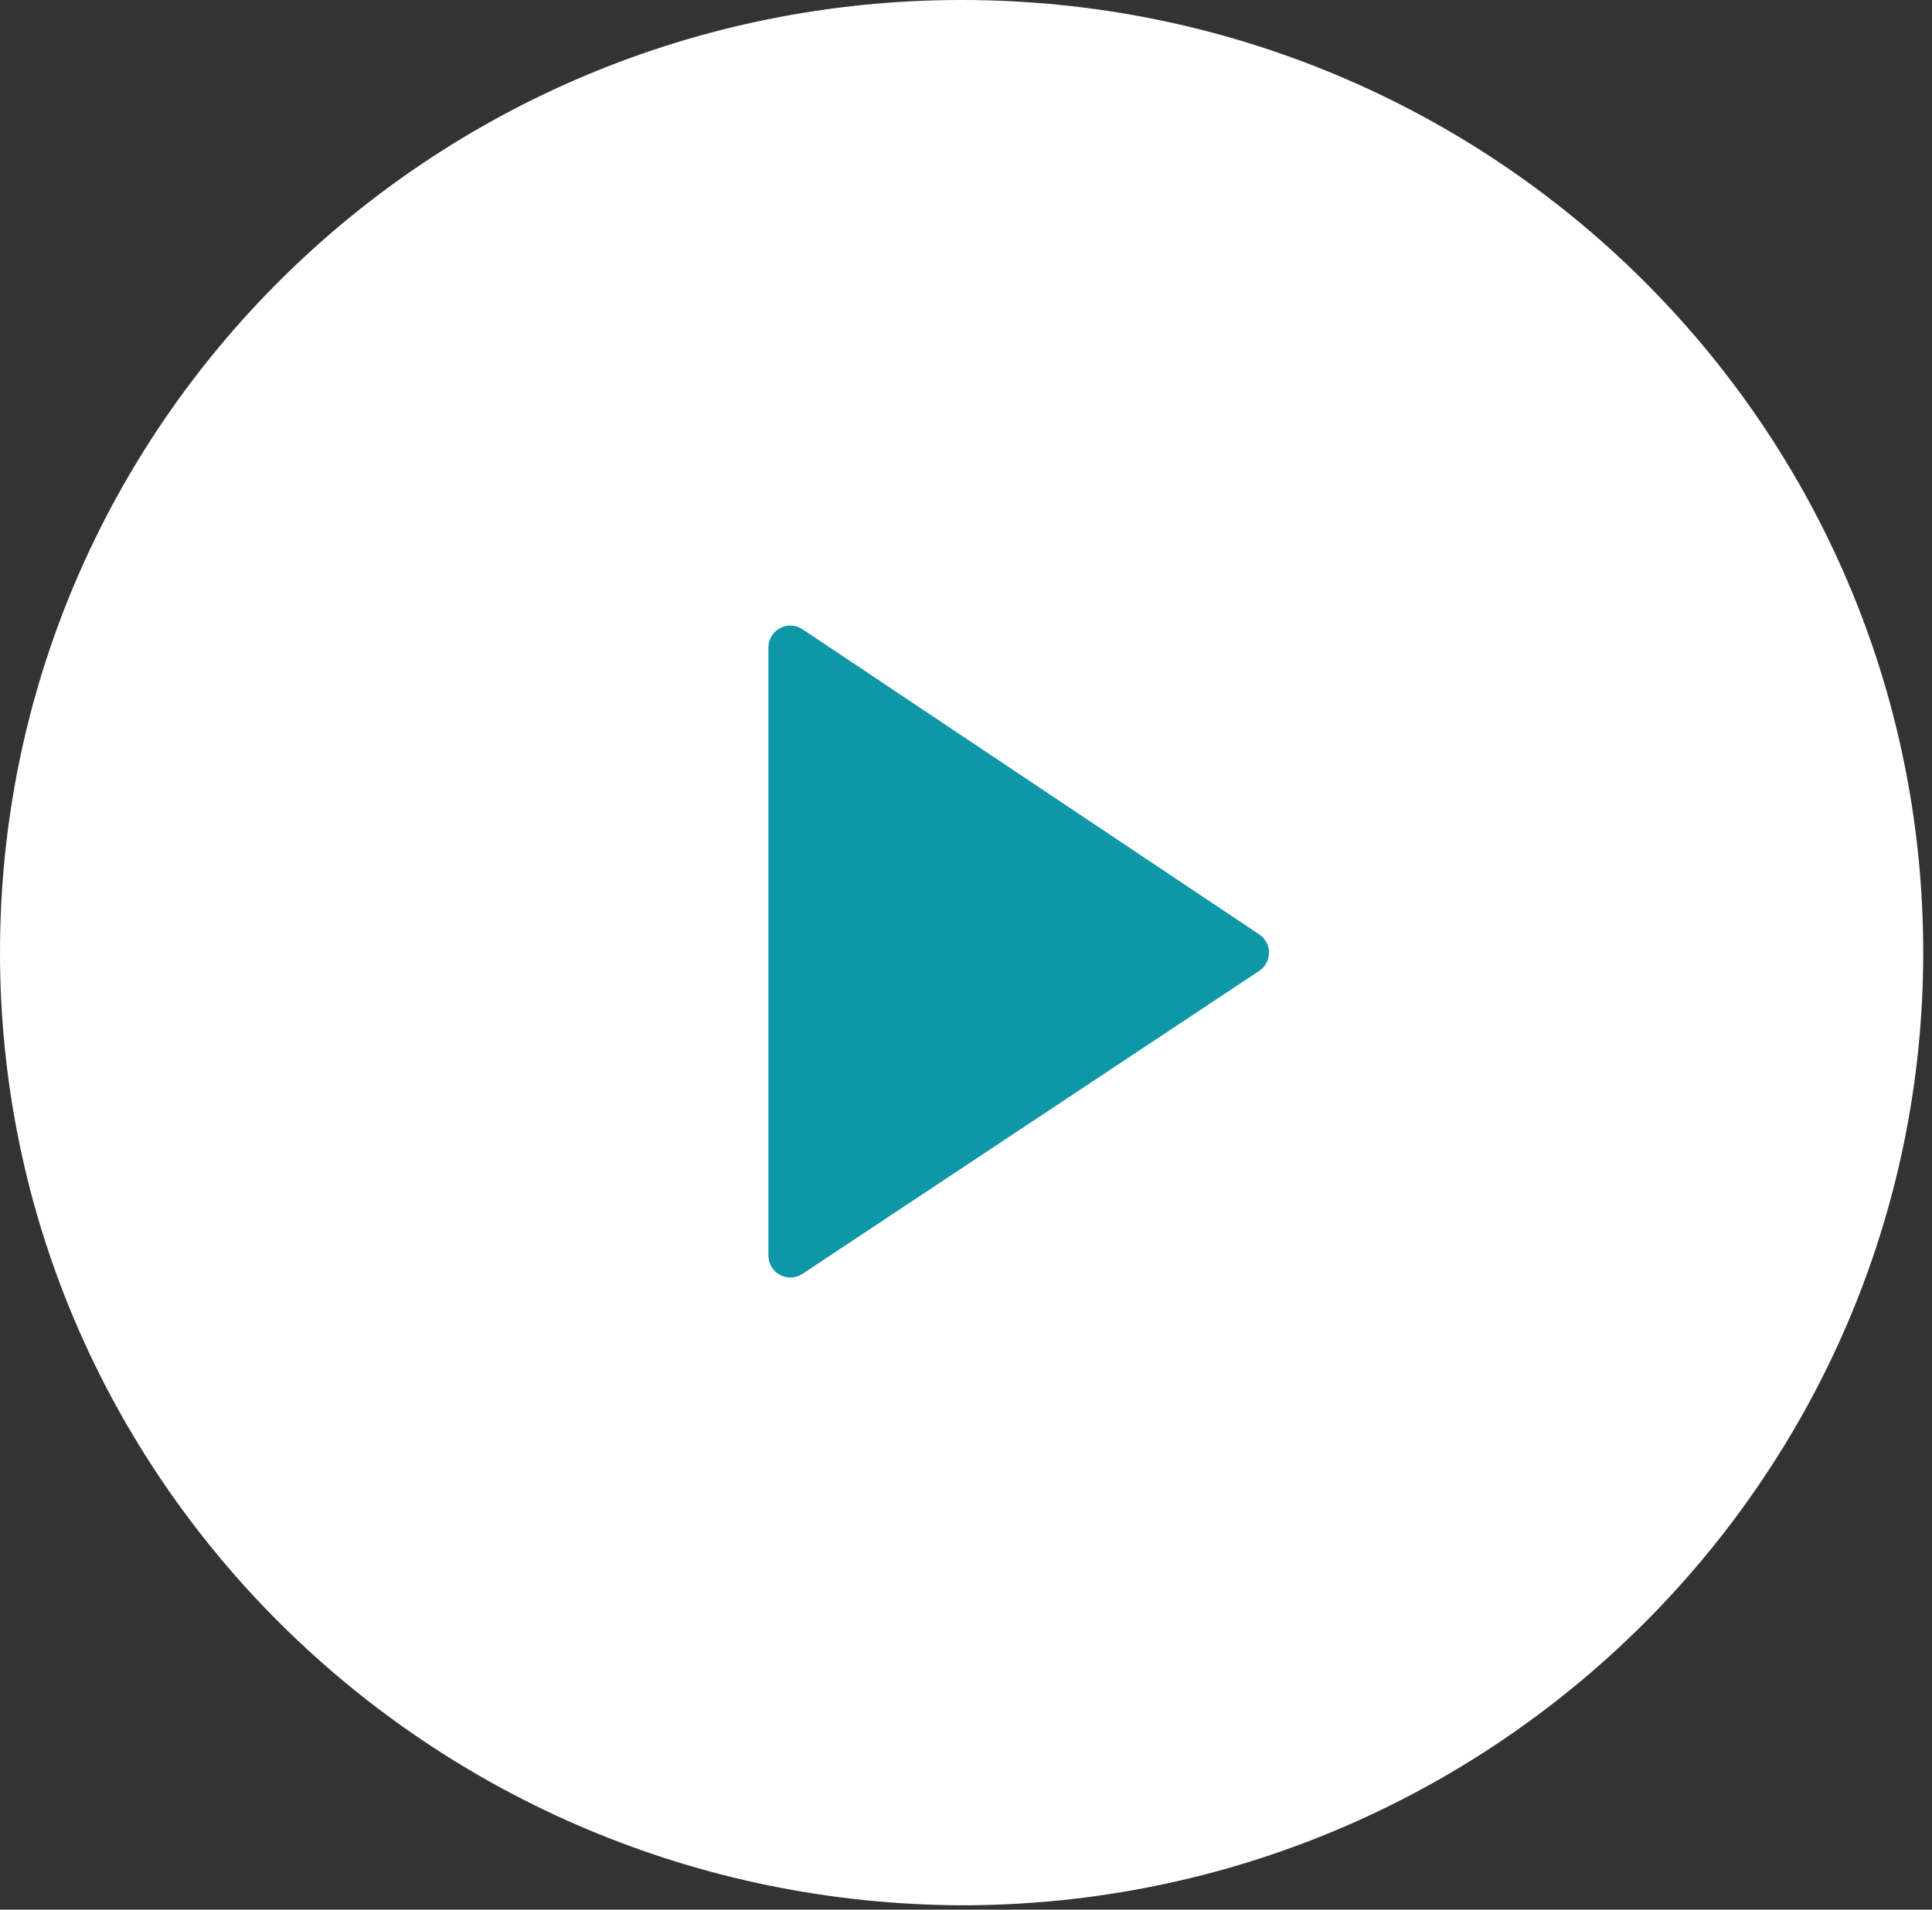
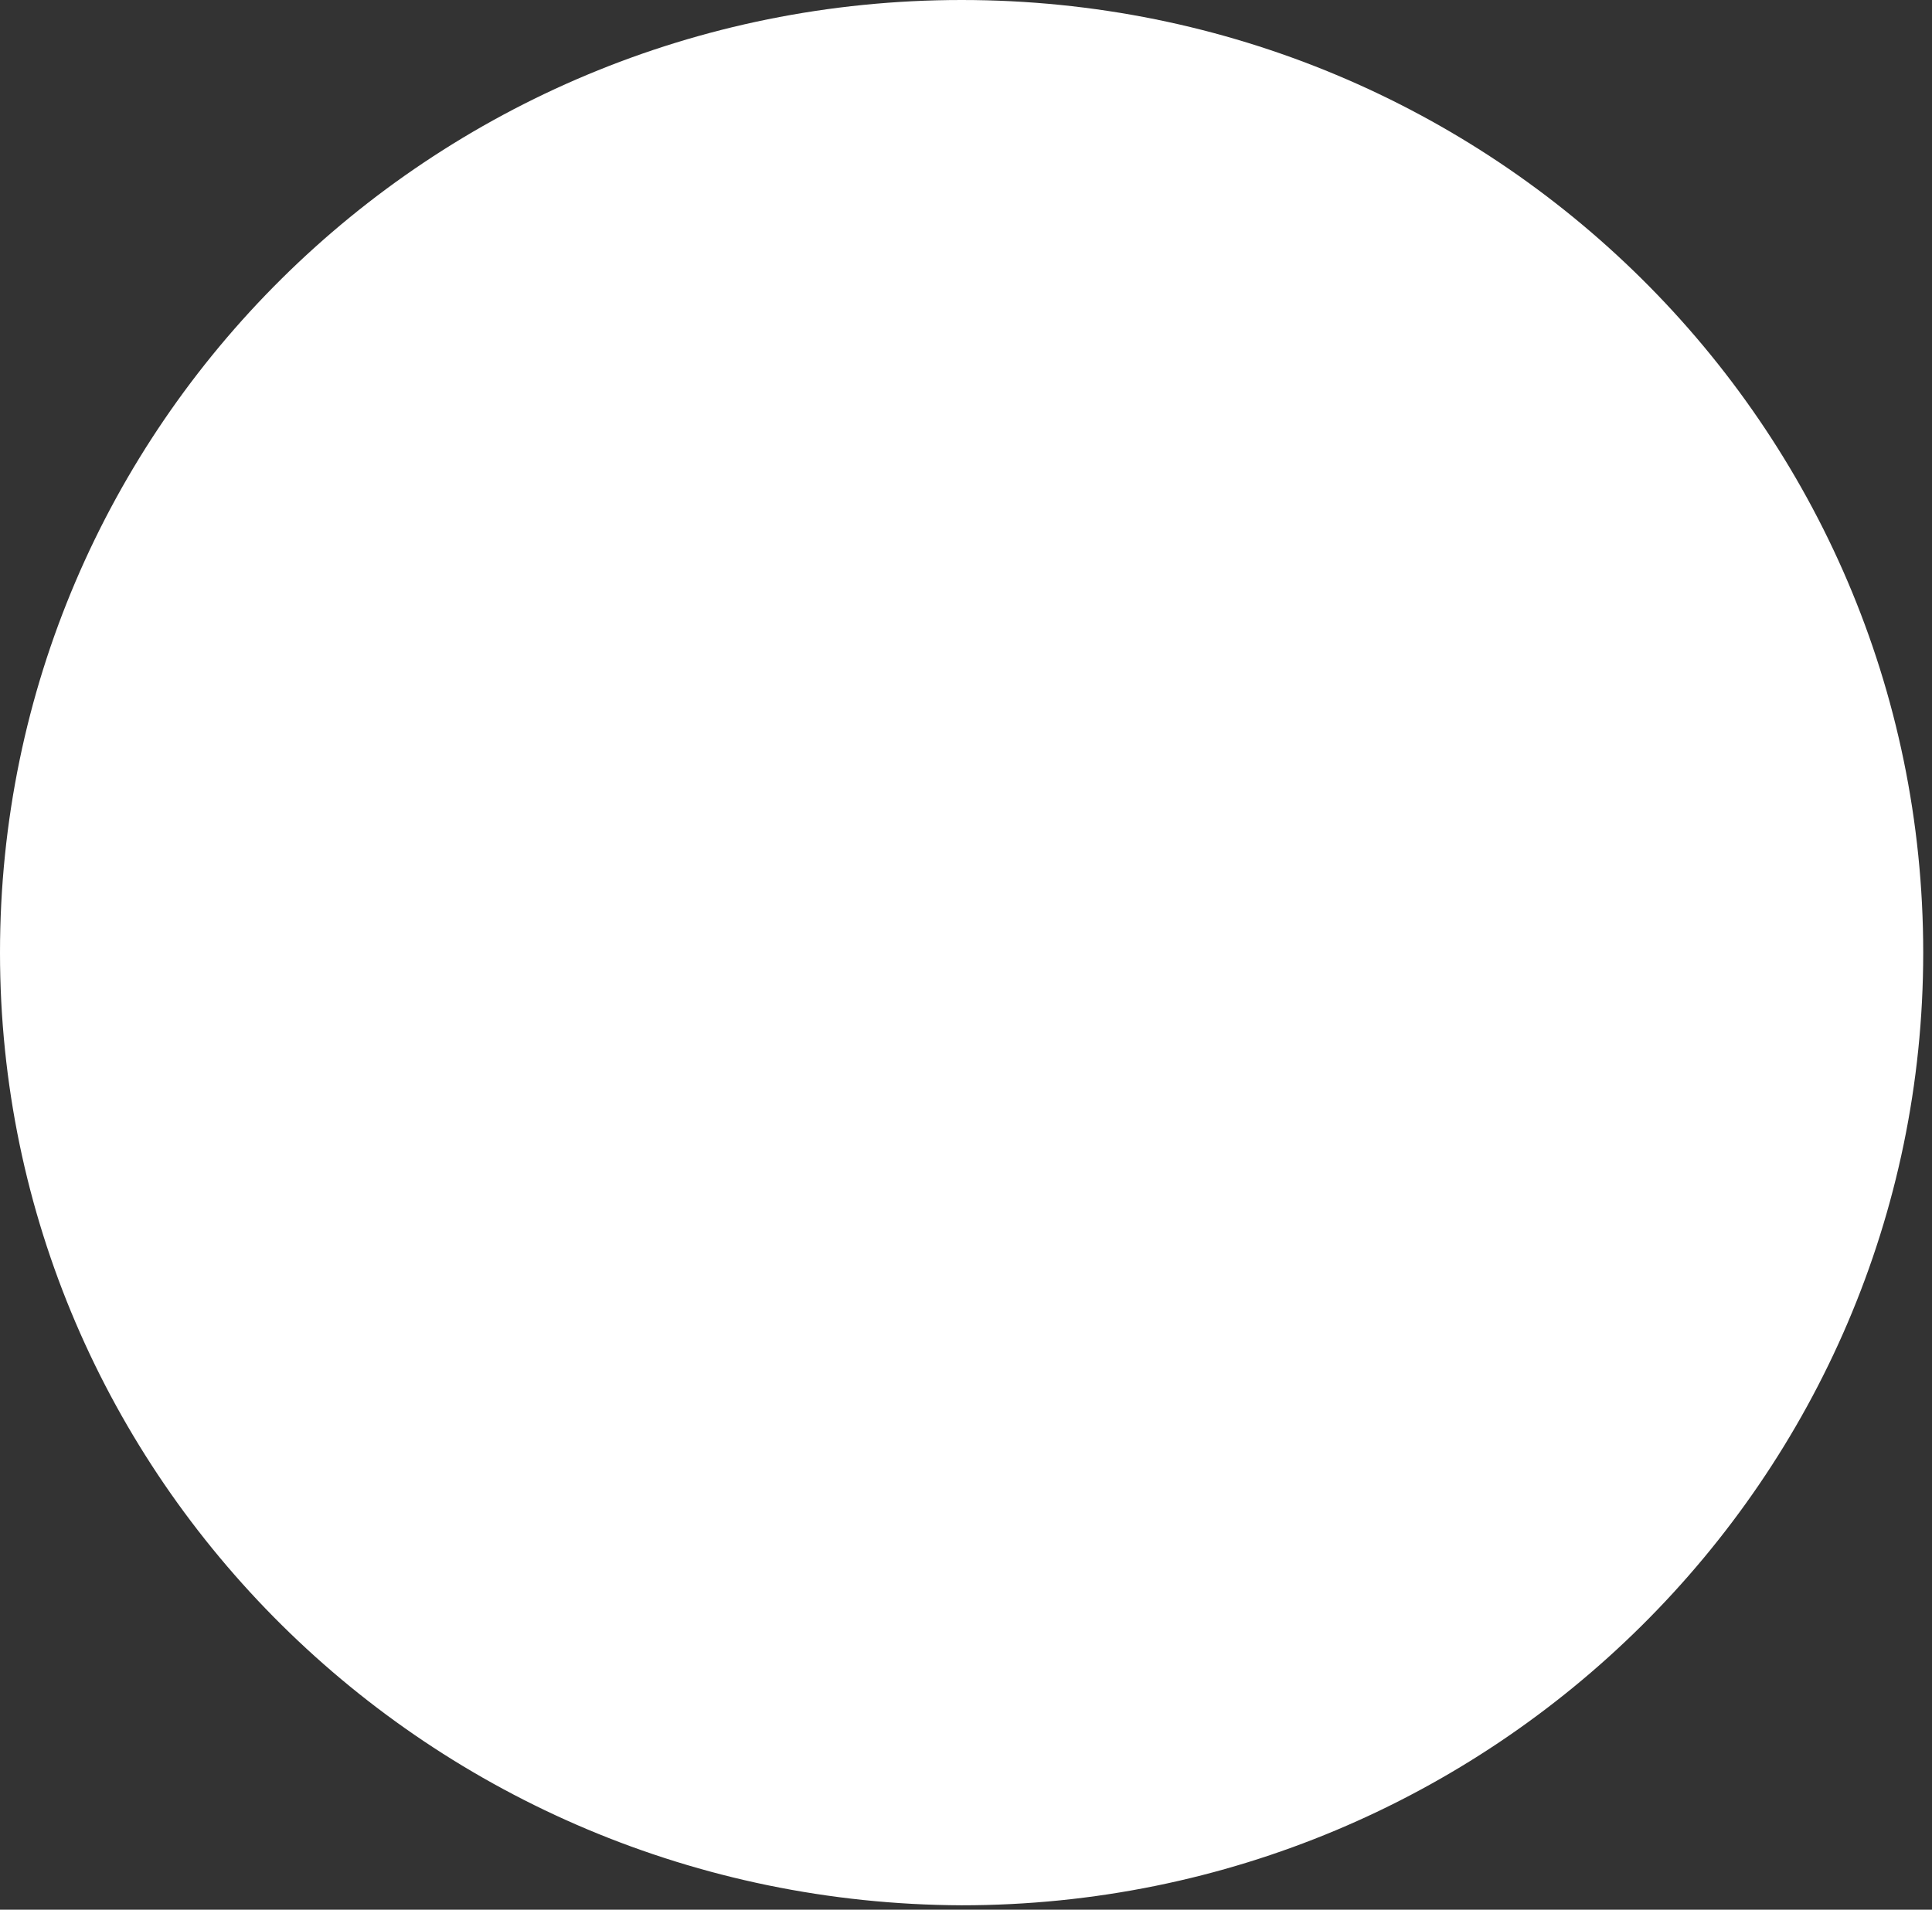
<svg xmlns="http://www.w3.org/2000/svg" width="100%" height="100%" viewBox="0 0 88 87" version="1.1" xml:space="preserve" style="fill-rule:evenodd;clip-rule:evenodd;stroke-linecap:round;stroke-linejoin:round;">
  <rect x="0" y="0" width="88" height="87" fill="#333333" stroke="none" />
  <g>
    <path id="Ellipse-1" d="M43.8,0C68,0 87.6,19.4 87.6,43.4C87.6,67.3 68,86.8 43.8,86.8C19.6,86.7 0,67.3 0,43.4C0,19.4 19.6,0 43.8,0Z" style="fill:white;" />
    <g id="Triangle" transform="matrix(1,0,0,1,-0.2,0)">
-       <path d="M57,43.4L36.2,57.2L36.2,29.5L57,43.4Z" style="fill:rgb(14,151,167);stroke:rgb(14,151,167);stroke-width:2px;" />
-     </g>
+       </g>
  </g>
</svg>